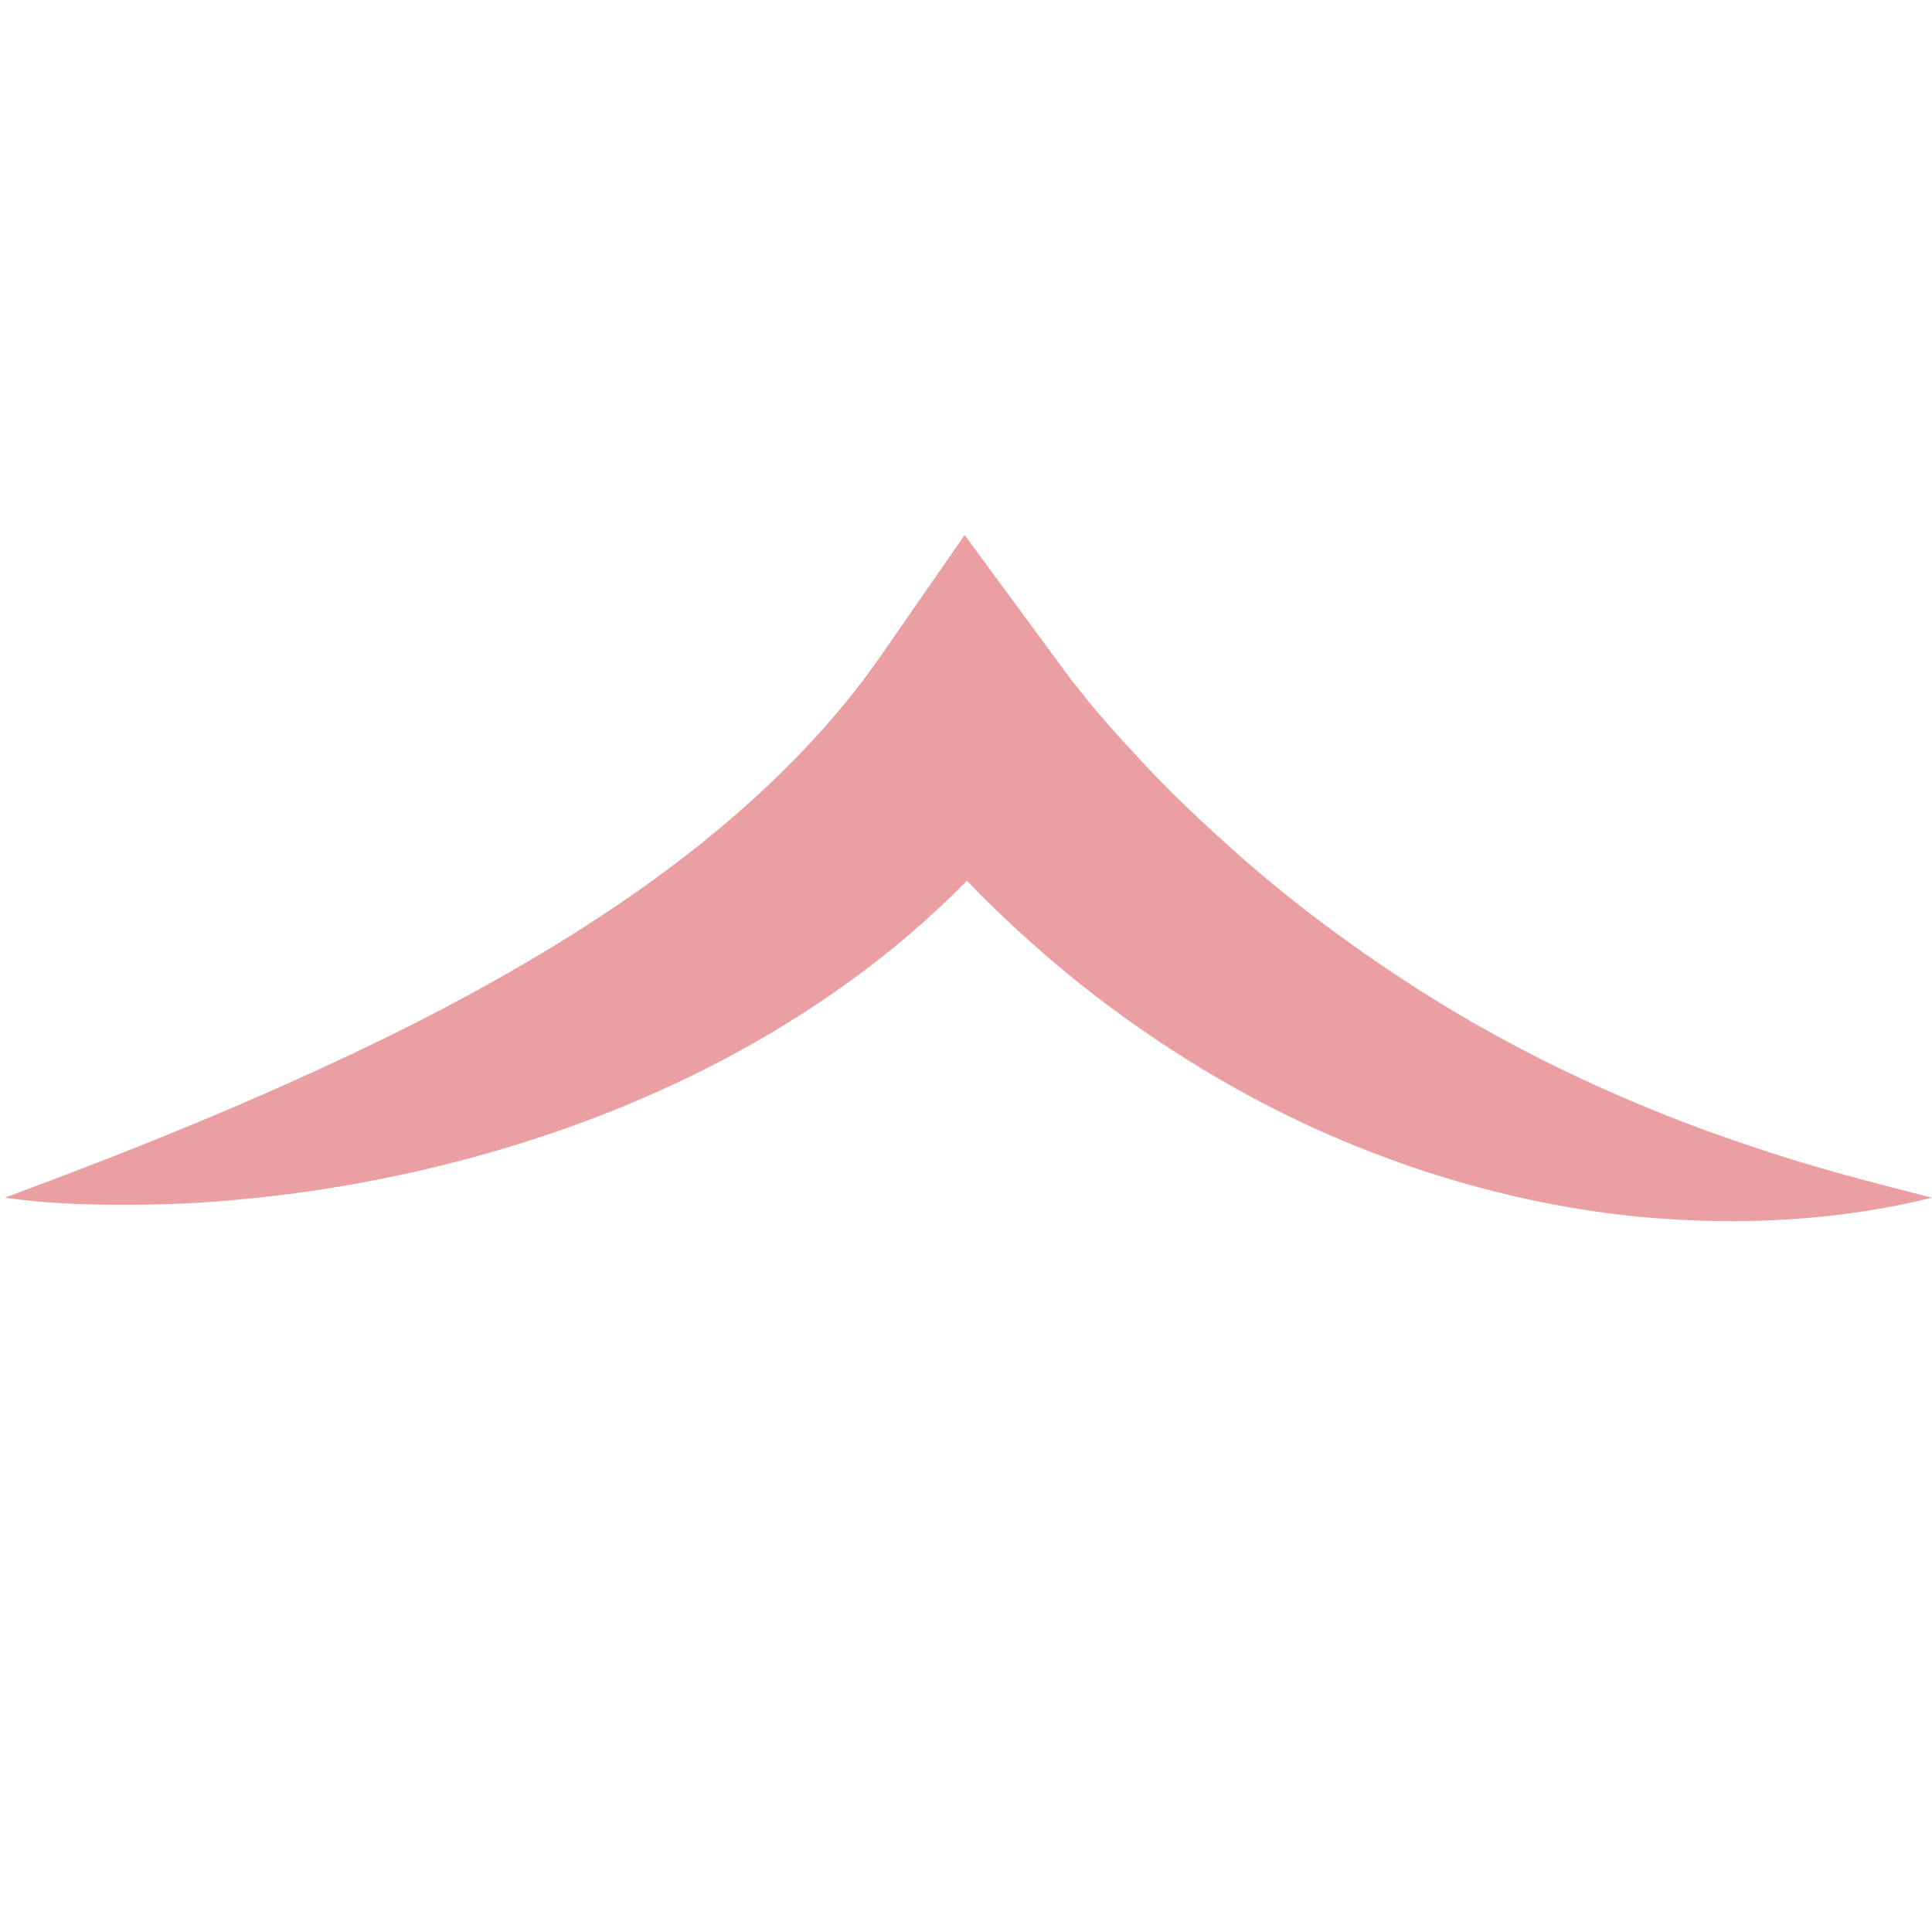
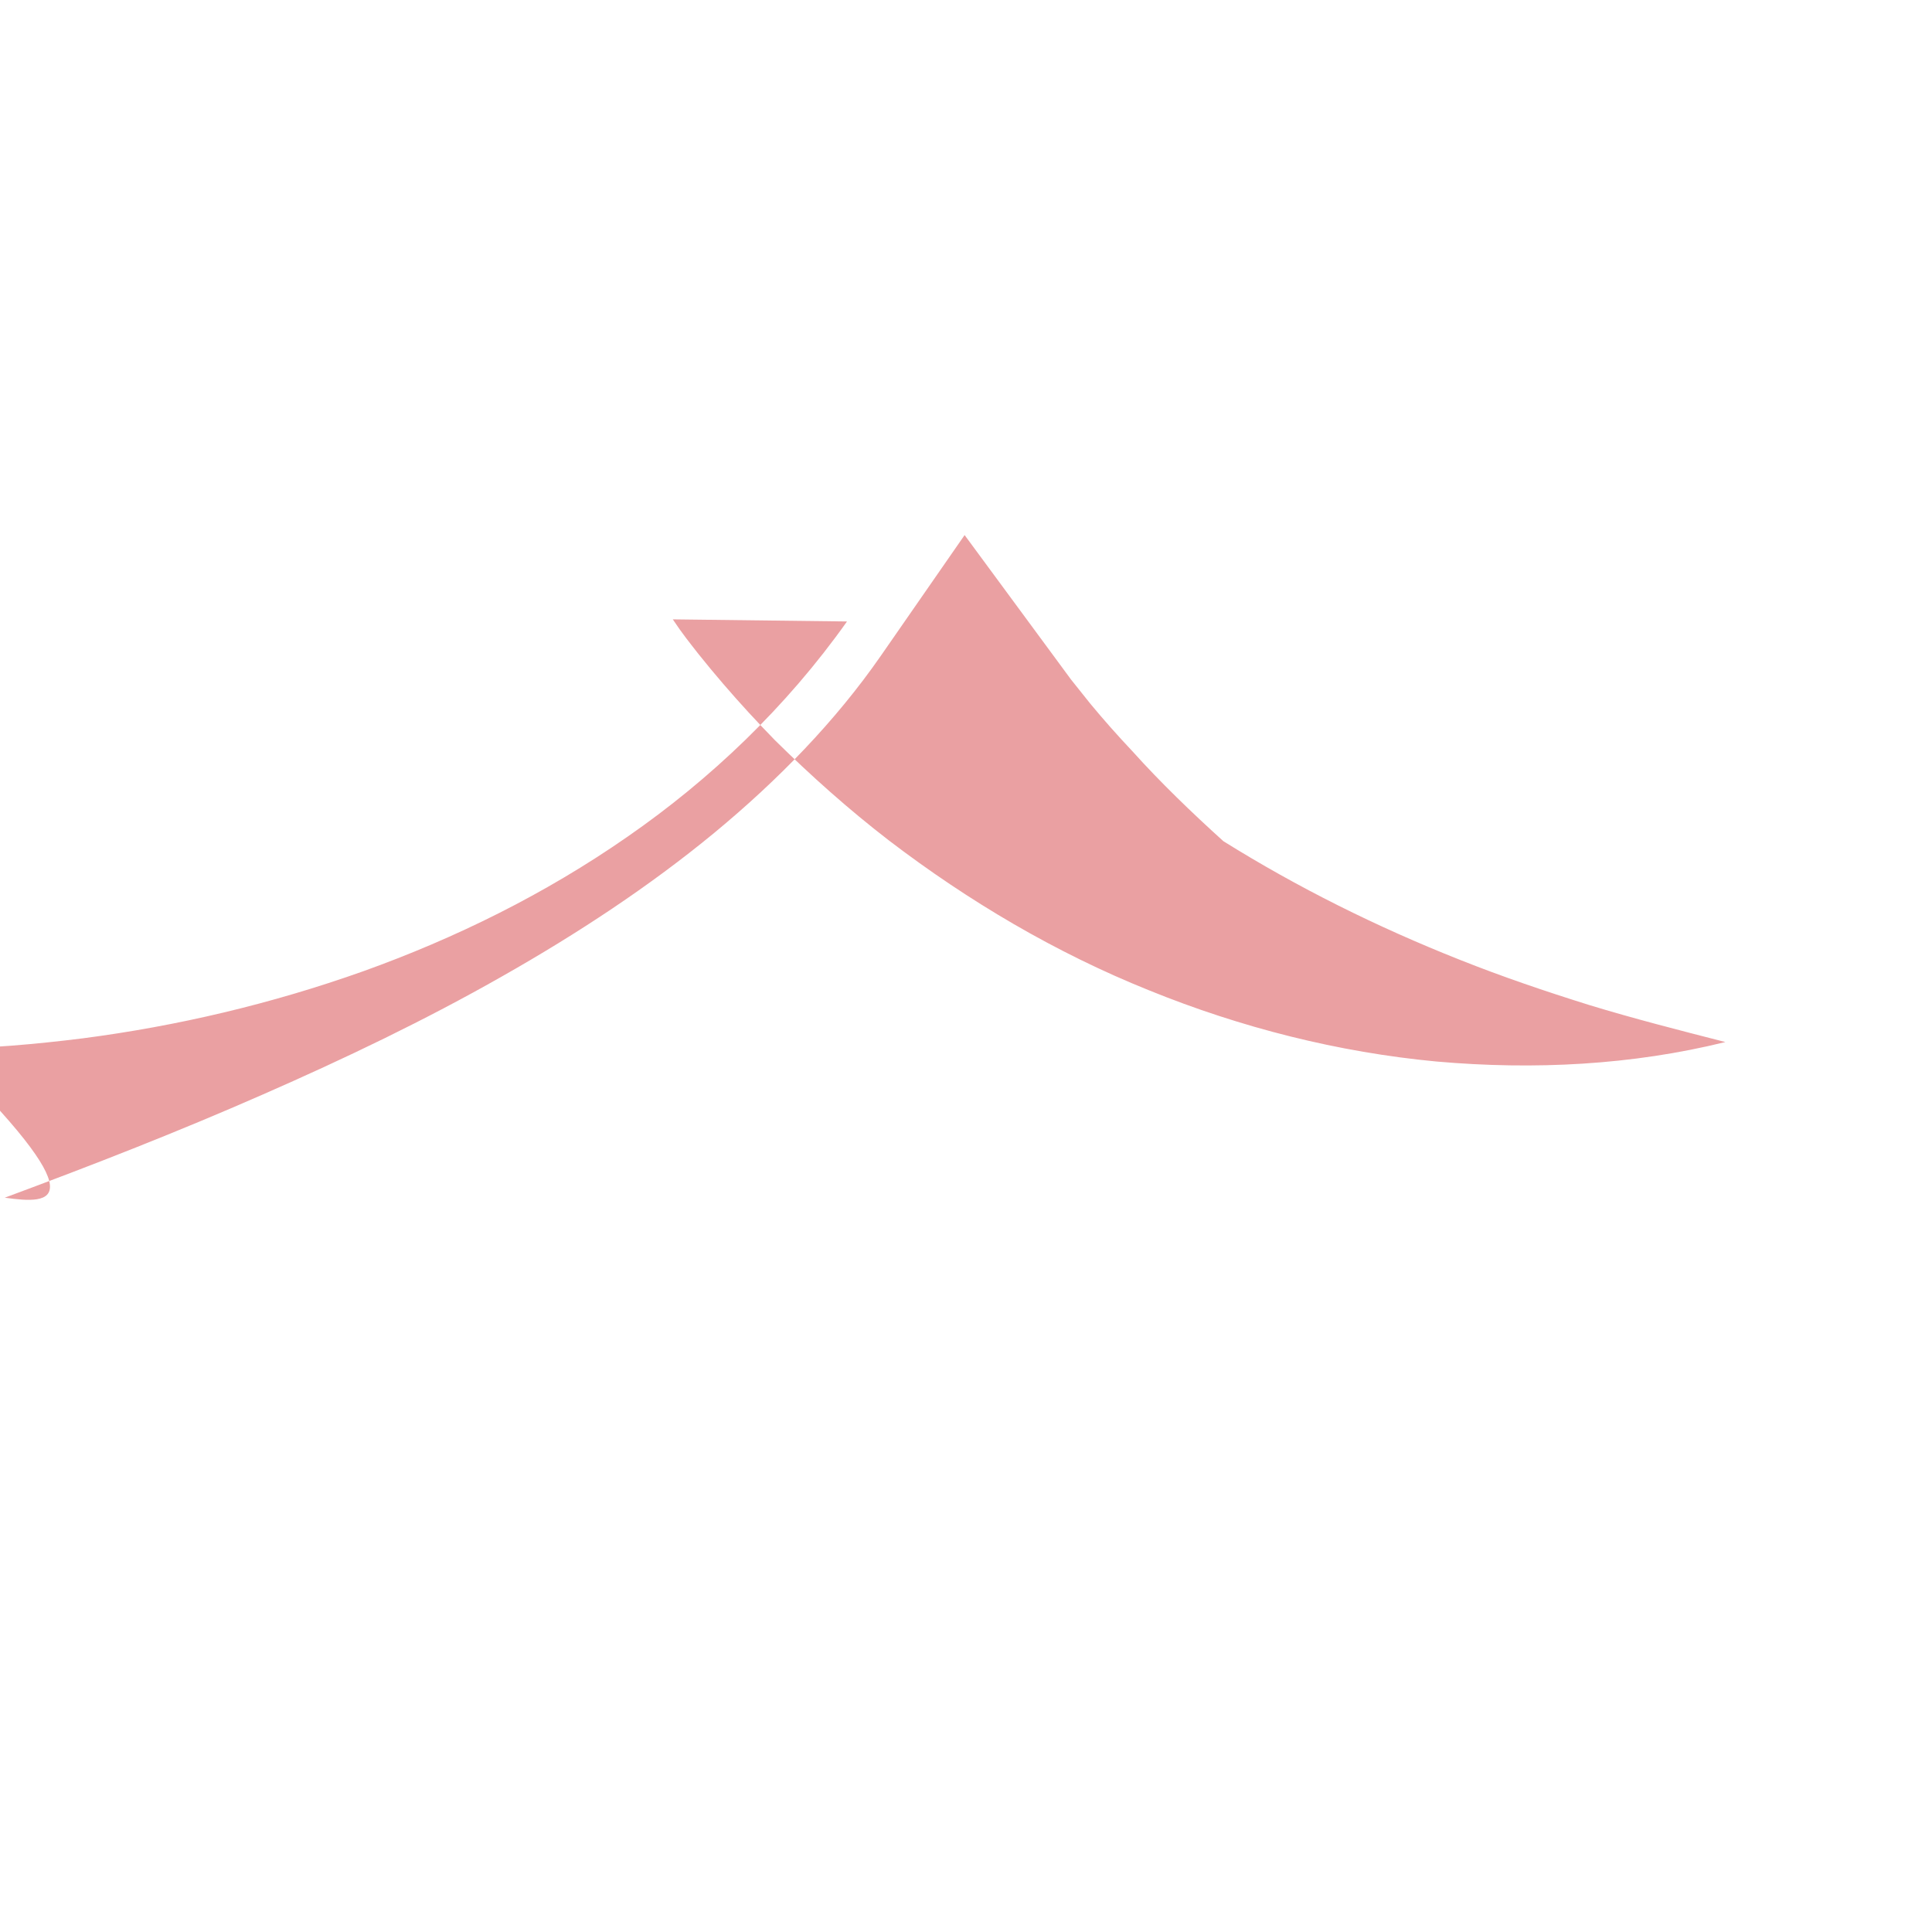
<svg xmlns="http://www.w3.org/2000/svg" version="1.1" id="Layer_1" x="0px" y="0px" width="64px" height="64px" viewBox="0 0 64 64" enable-background="new 0 0 64 64" xml:space="preserve">
  <g>
    <g>
-       <path fill="#EAA0A2" d="M0.157,39.675c2.94-1.089,5.773-2.199,8.528-3.409c2.751-1.204,5.419-2.484,7.939-3.918    c2.521-1.428,4.9-2.997,7.034-4.756c2.13-1.761,4.02-3.705,5.521-5.868l2.775-3.999l2.997,4.068l0.53,0.72l0.639,0.8    c0.44,0.532,0.906,1.057,1.388,1.568c0.942,1.047,1.965,2.032,3.019,2.985c2.104,1.916,4.403,3.625,6.846,5.157    c2.448,1.527,5.065,2.832,7.838,3.931c1.387,0.552,2.814,1.038,4.278,1.495c1.466,0.448,2.97,0.832,4.512,1.227    c-3.088,0.763-6.333,0.931-9.573,0.645c-3.239-0.305-6.466-1.117-9.533-2.364c-3.075-1.237-5.965-2.943-8.613-4.967    c-1.321-1.019-2.569-2.131-3.765-3.312c-0.587-0.601-1.158-1.221-1.714-1.868c-0.278-0.323-0.552-0.653-0.824-0.994    c-0.282-0.362-0.516-0.647-0.846-1.142l5.771,0.07c-2.01,2.837-4.525,5.228-7.272,7.131c-2.748,1.911-5.716,3.366-8.753,4.456    c-3.043,1.082-6.16,1.815-9.296,2.223c-1.57,0.196-3.14,0.333-4.716,0.35C3.293,39.928,1.719,39.895,0.157,39.675z" />
+       <path fill="#EAA0A2" d="M0.157,39.675c2.94-1.089,5.773-2.199,8.528-3.409c2.751-1.204,5.419-2.484,7.939-3.918    c2.521-1.428,4.9-2.997,7.034-4.756c2.13-1.761,4.02-3.705,5.521-5.868l2.775-3.999l2.997,4.068l0.53,0.72l0.639,0.8    c0.44,0.532,0.906,1.057,1.388,1.568c0.942,1.047,1.965,2.032,3.019,2.985c2.448,1.527,5.065,2.832,7.838,3.931c1.387,0.552,2.814,1.038,4.278,1.495c1.466,0.448,2.97,0.832,4.512,1.227    c-3.088,0.763-6.333,0.931-9.573,0.645c-3.239-0.305-6.466-1.117-9.533-2.364c-3.075-1.237-5.965-2.943-8.613-4.967    c-1.321-1.019-2.569-2.131-3.765-3.312c-0.587-0.601-1.158-1.221-1.714-1.868c-0.278-0.323-0.552-0.653-0.824-0.994    c-0.282-0.362-0.516-0.647-0.846-1.142l5.771,0.07c-2.01,2.837-4.525,5.228-7.272,7.131c-2.748,1.911-5.716,3.366-8.753,4.456    c-3.043,1.082-6.16,1.815-9.296,2.223c-1.57,0.196-3.14,0.333-4.716,0.35C3.293,39.928,1.719,39.895,0.157,39.675z" />
    </g>
  </g>
</svg>